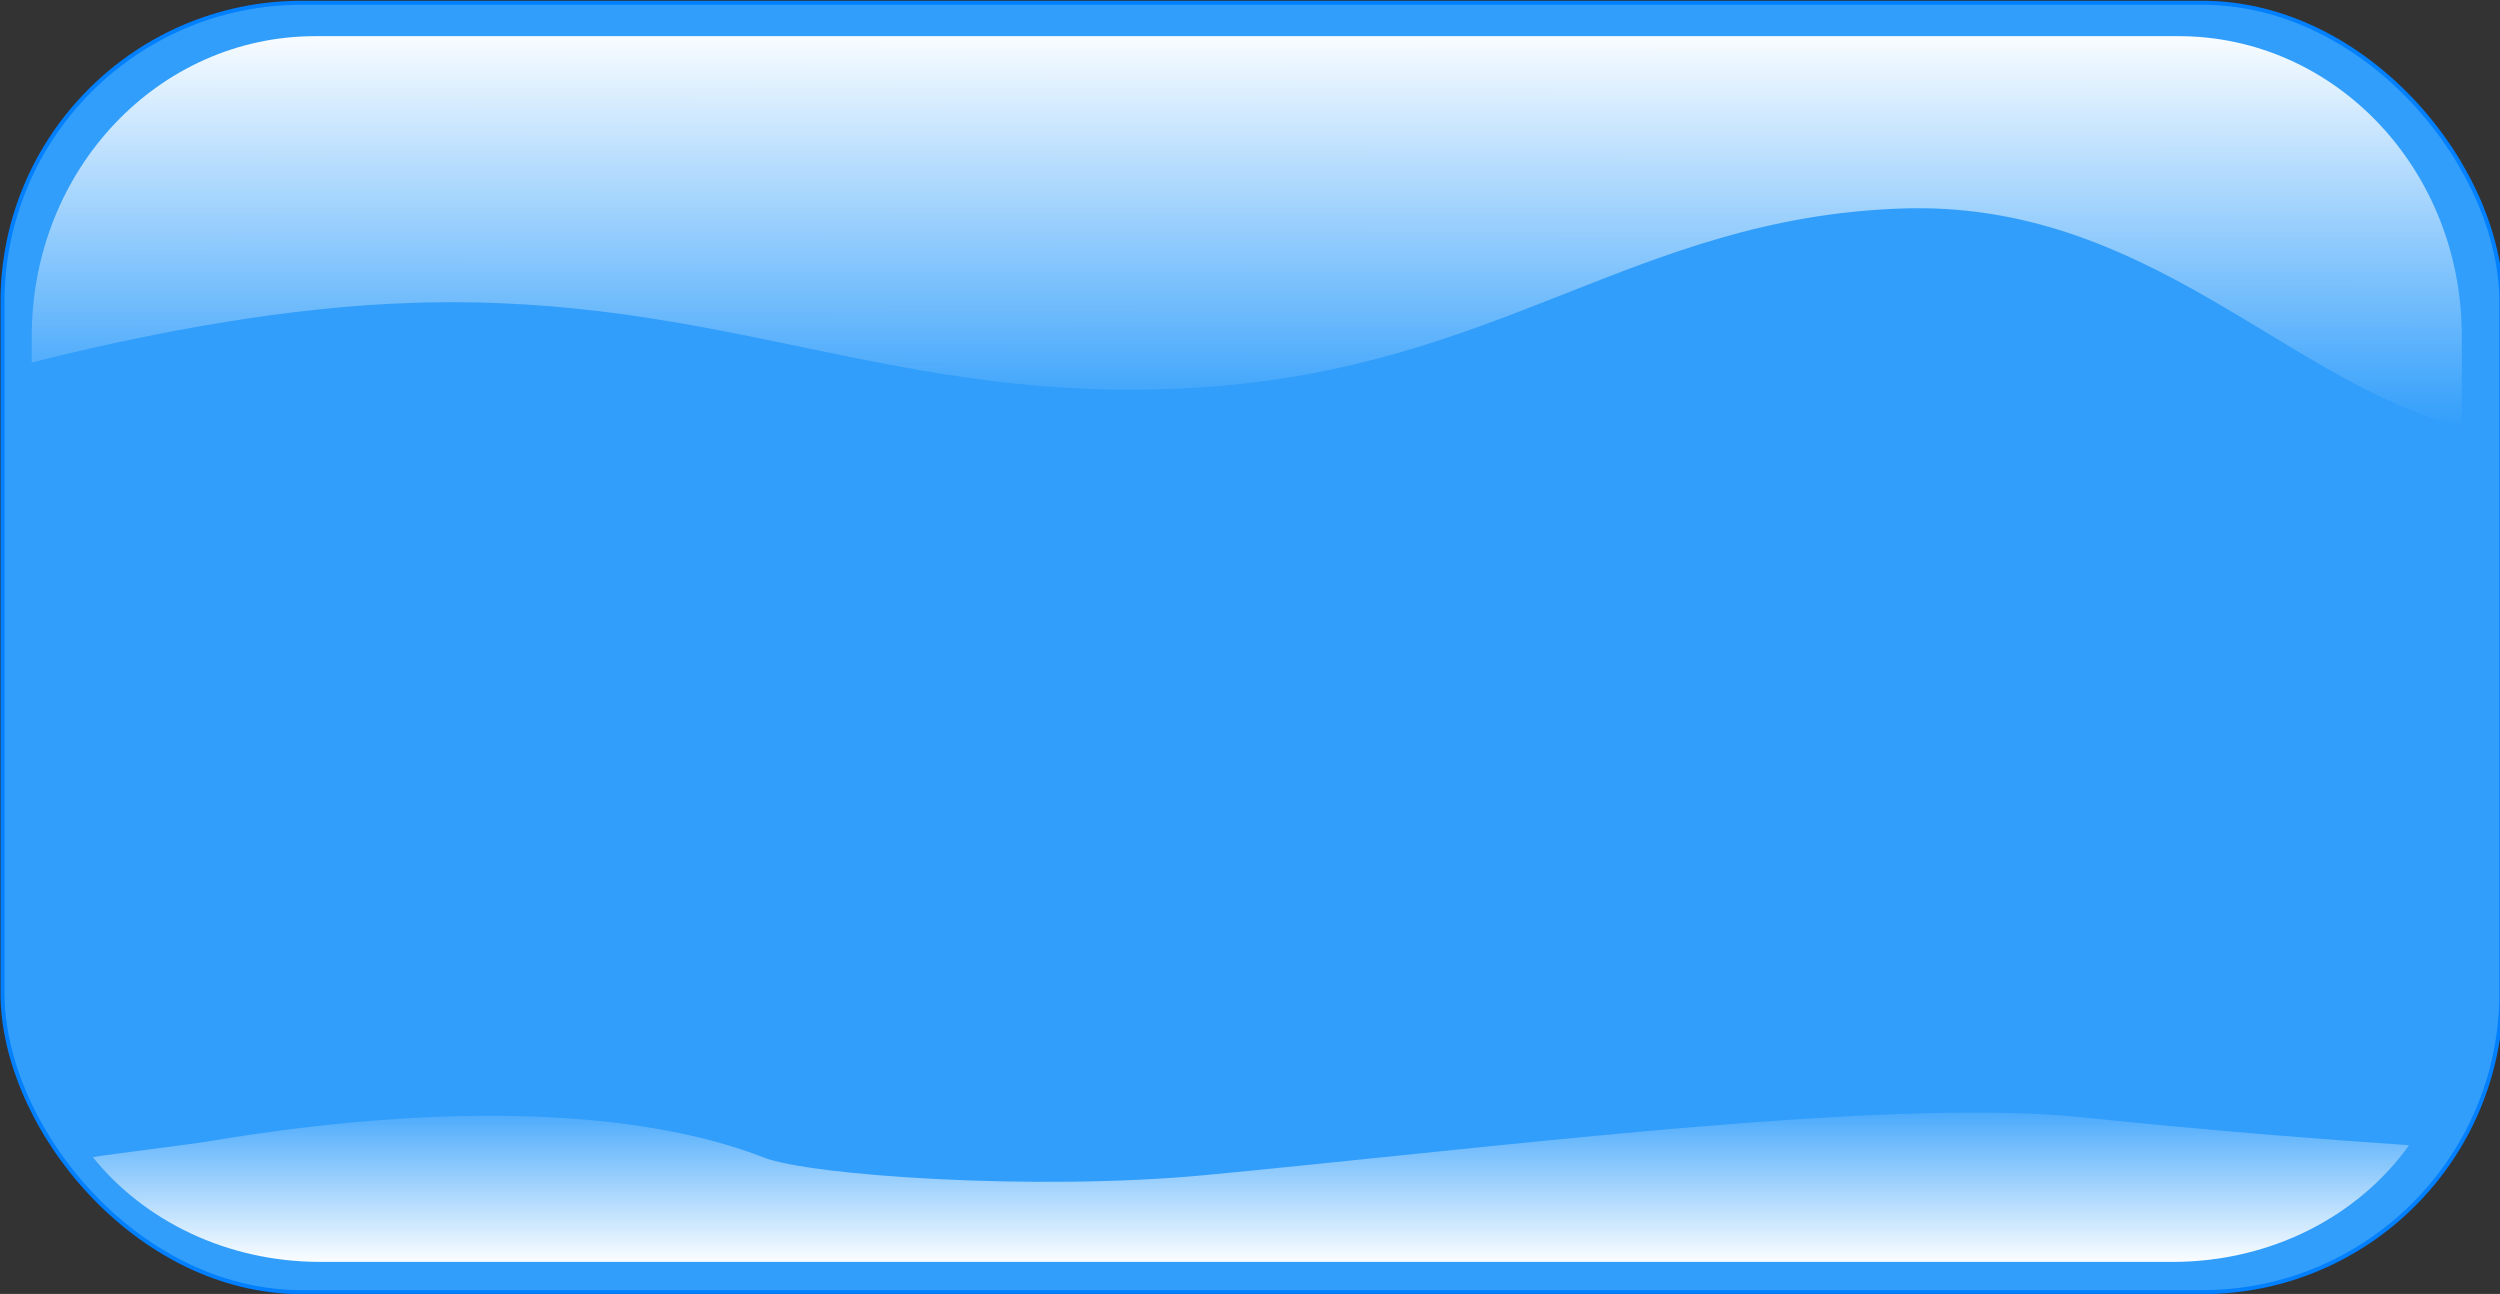
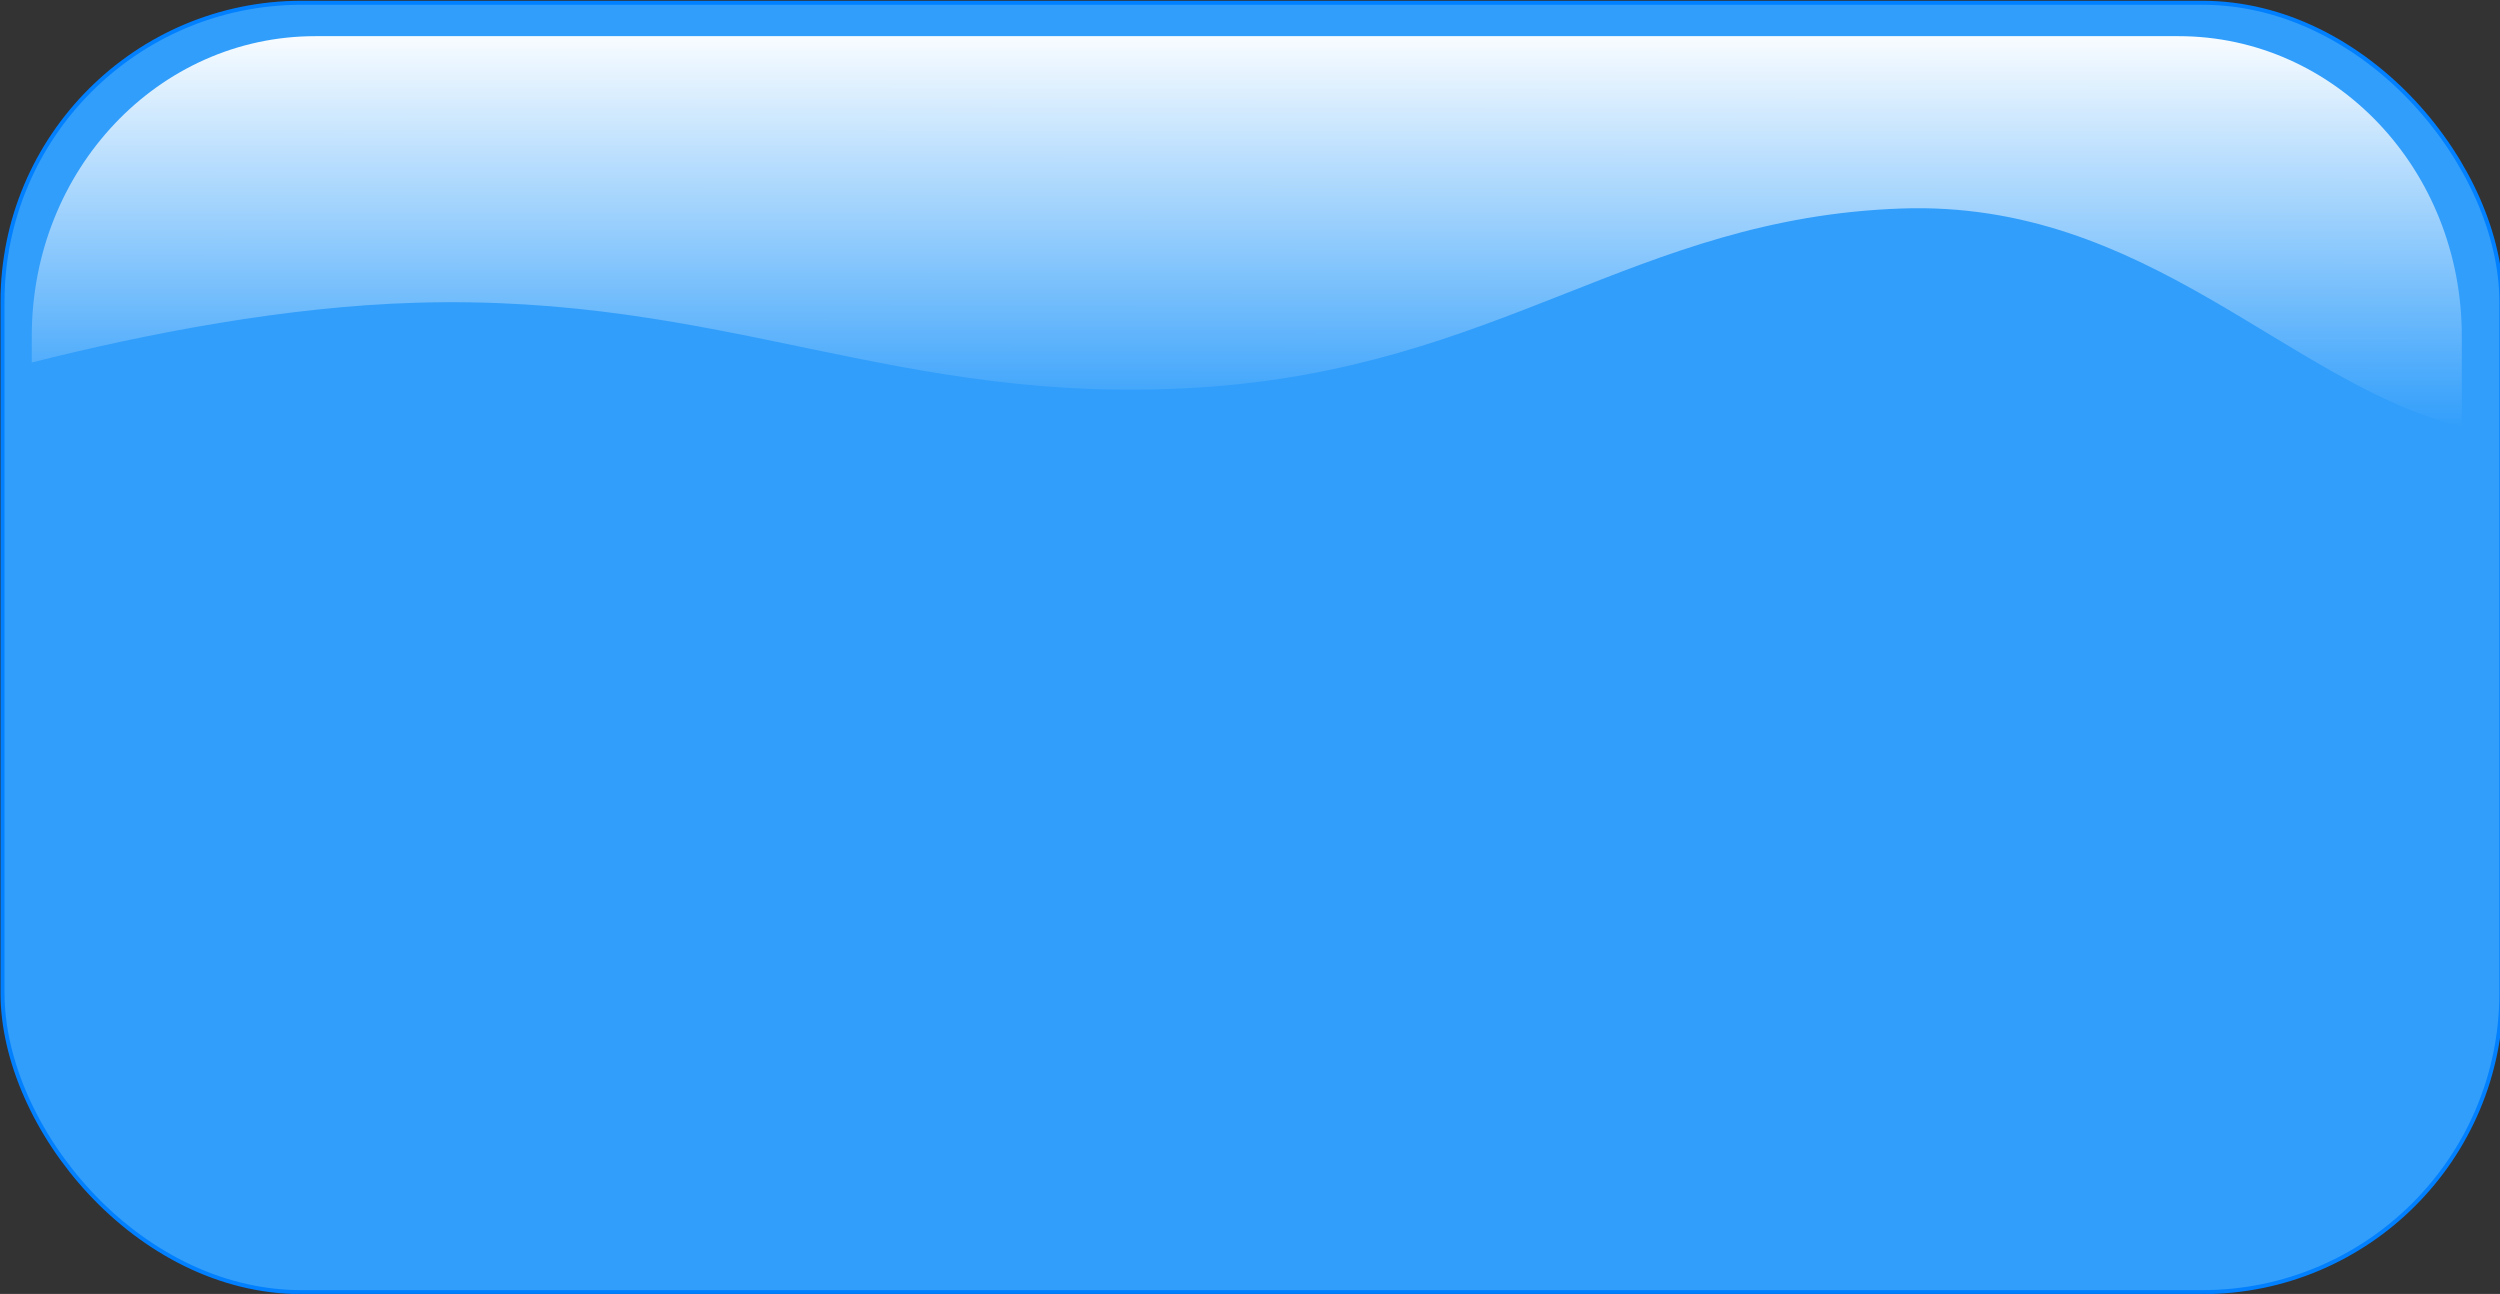
<svg xmlns="http://www.w3.org/2000/svg" xmlns:xlink="http://www.w3.org/1999/xlink" width="626" height="324">
  <rect width="100%" height="100%" fill="#333333" stroke="none" />
  <title>Button Blue Light</title>
  <defs>
    <linearGradient id="linearGradient3860">
      <stop stop-color="#ffffff" id="stop3862" offset="0" />
      <stop stop-color="#fffffe" stop-opacity="0" id="stop3864" offset="1" />
    </linearGradient>
    <linearGradient y2="-0.068" x2="0.476" y1="1.021" x1="0.476" id="linearGradient3866" xlink:href="#linearGradient3860" />
    <linearGradient y2="1.003" x2="0.462" y1="-0.033" x1="0.464" id="linearGradient3872" xlink:href="#linearGradient3860" />
  </defs>
  <g>
    <title>Layer 1</title>
    <g display="none" id="layer1" />
    <g display="inline" id="layer4" />
    <rect ry="74.893" y="0.796" x="0.5" height="322.857" width="625.714" id="rect3069" />
    <use fill="#319efb" stroke="#007fff" height="1" width="1" id="use3846" xlink:href="#rect3069" y="-0.102" x="0.128" />
    <path fill="url(#linearGradient3872)" stroke-width="0.984" id="path3870" d="m78.939,9.056c-39.309,0 -70.983,33.48 -70.983,75.077l0,6.639c29.357,-7.4 63.763,-13.985 95.908,-14.957c78.007,-2.358 120.348,25.949 196.126,21.232c75.778,-4.717 109.199,-42.476 176.062,-44.835c61.689,-2.176 96.805,43.847 140.381,54.684l0,-22.764c0,-41.597 -31.639,-75.077 -70.949,-75.077l-466.545,0l0,0l-0,0z" />
-     <path fill="url(#linearGradient3866)" stroke-width="0.905" id="use3852" d="m492.107,278.607c-52.644,0.277 -129.906,9.908 -190.354,15.641c-42.572,4.038 -98.961,0.088 -110.378,-4.369c-31.021,-12.11 -79.746,-14.11 -139.572,-4.018c-3.624,0.611 -24.976,3.241 -28.557,3.892c12.814,15.926 33.529,26.225 56.962,26.225l463.821,0c24.865,0 46.635,-11.612 59.19,-29.222c-22.949,-1.549 -50.981,-3.767 -81.673,-6.962c-8.482,-0.883 -18.423,-1.244 -29.441,-1.186l-0,0z" />
  </g>
</svg>